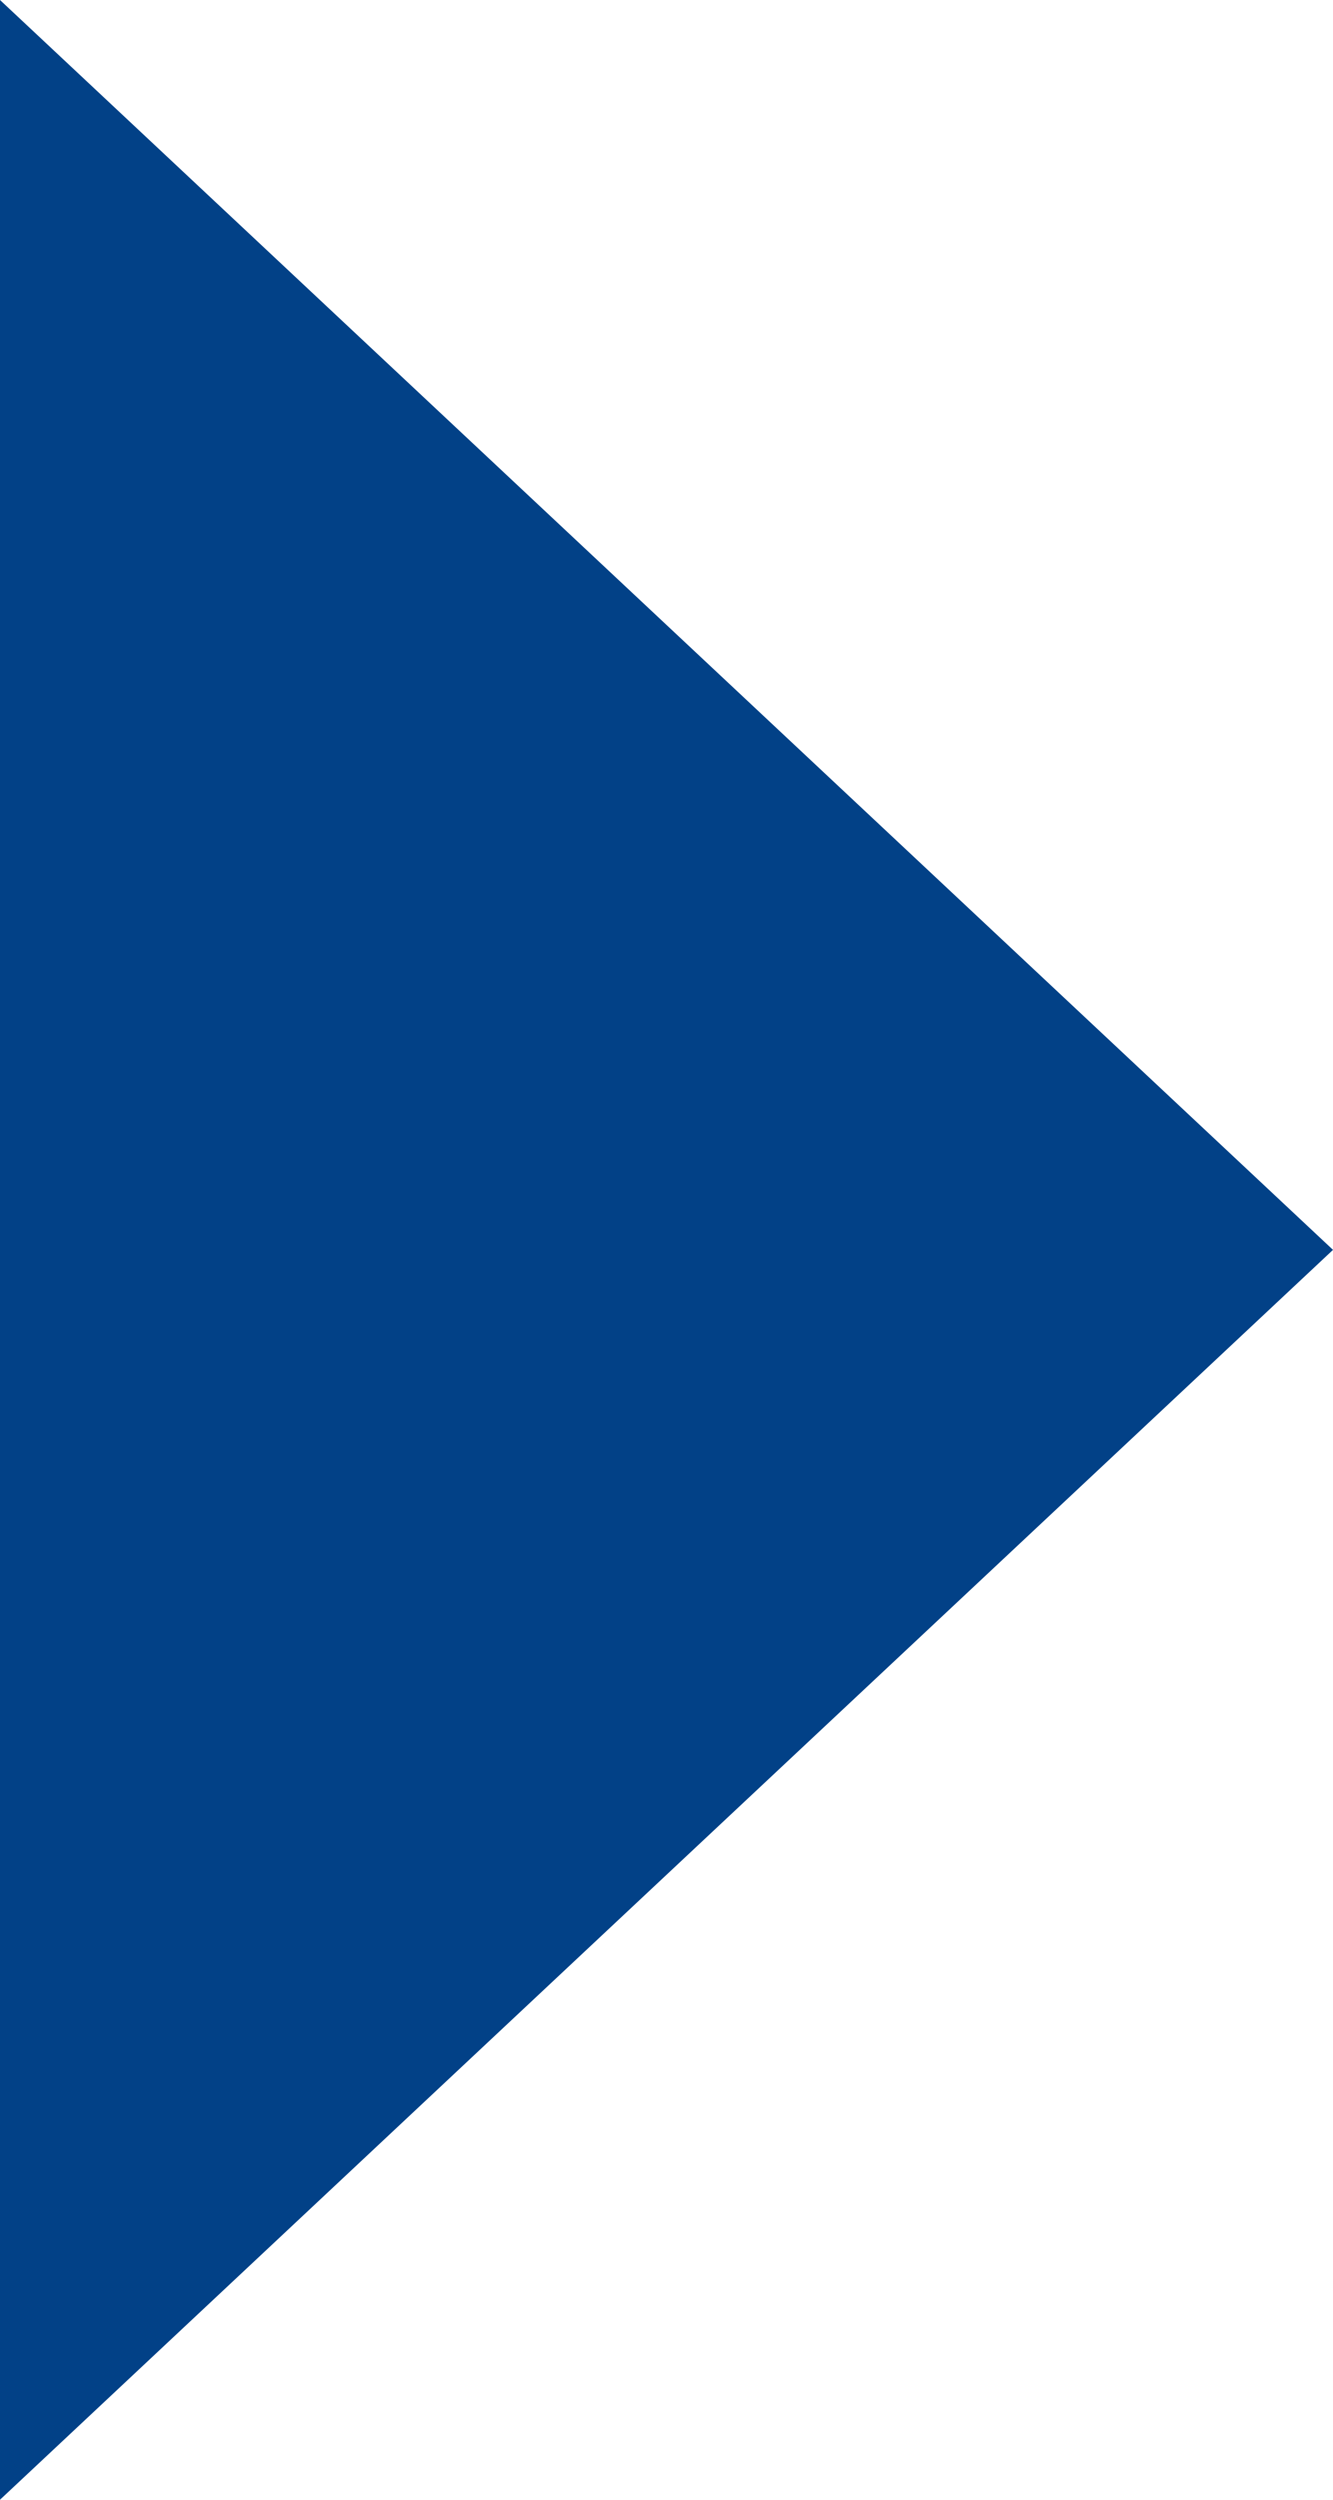
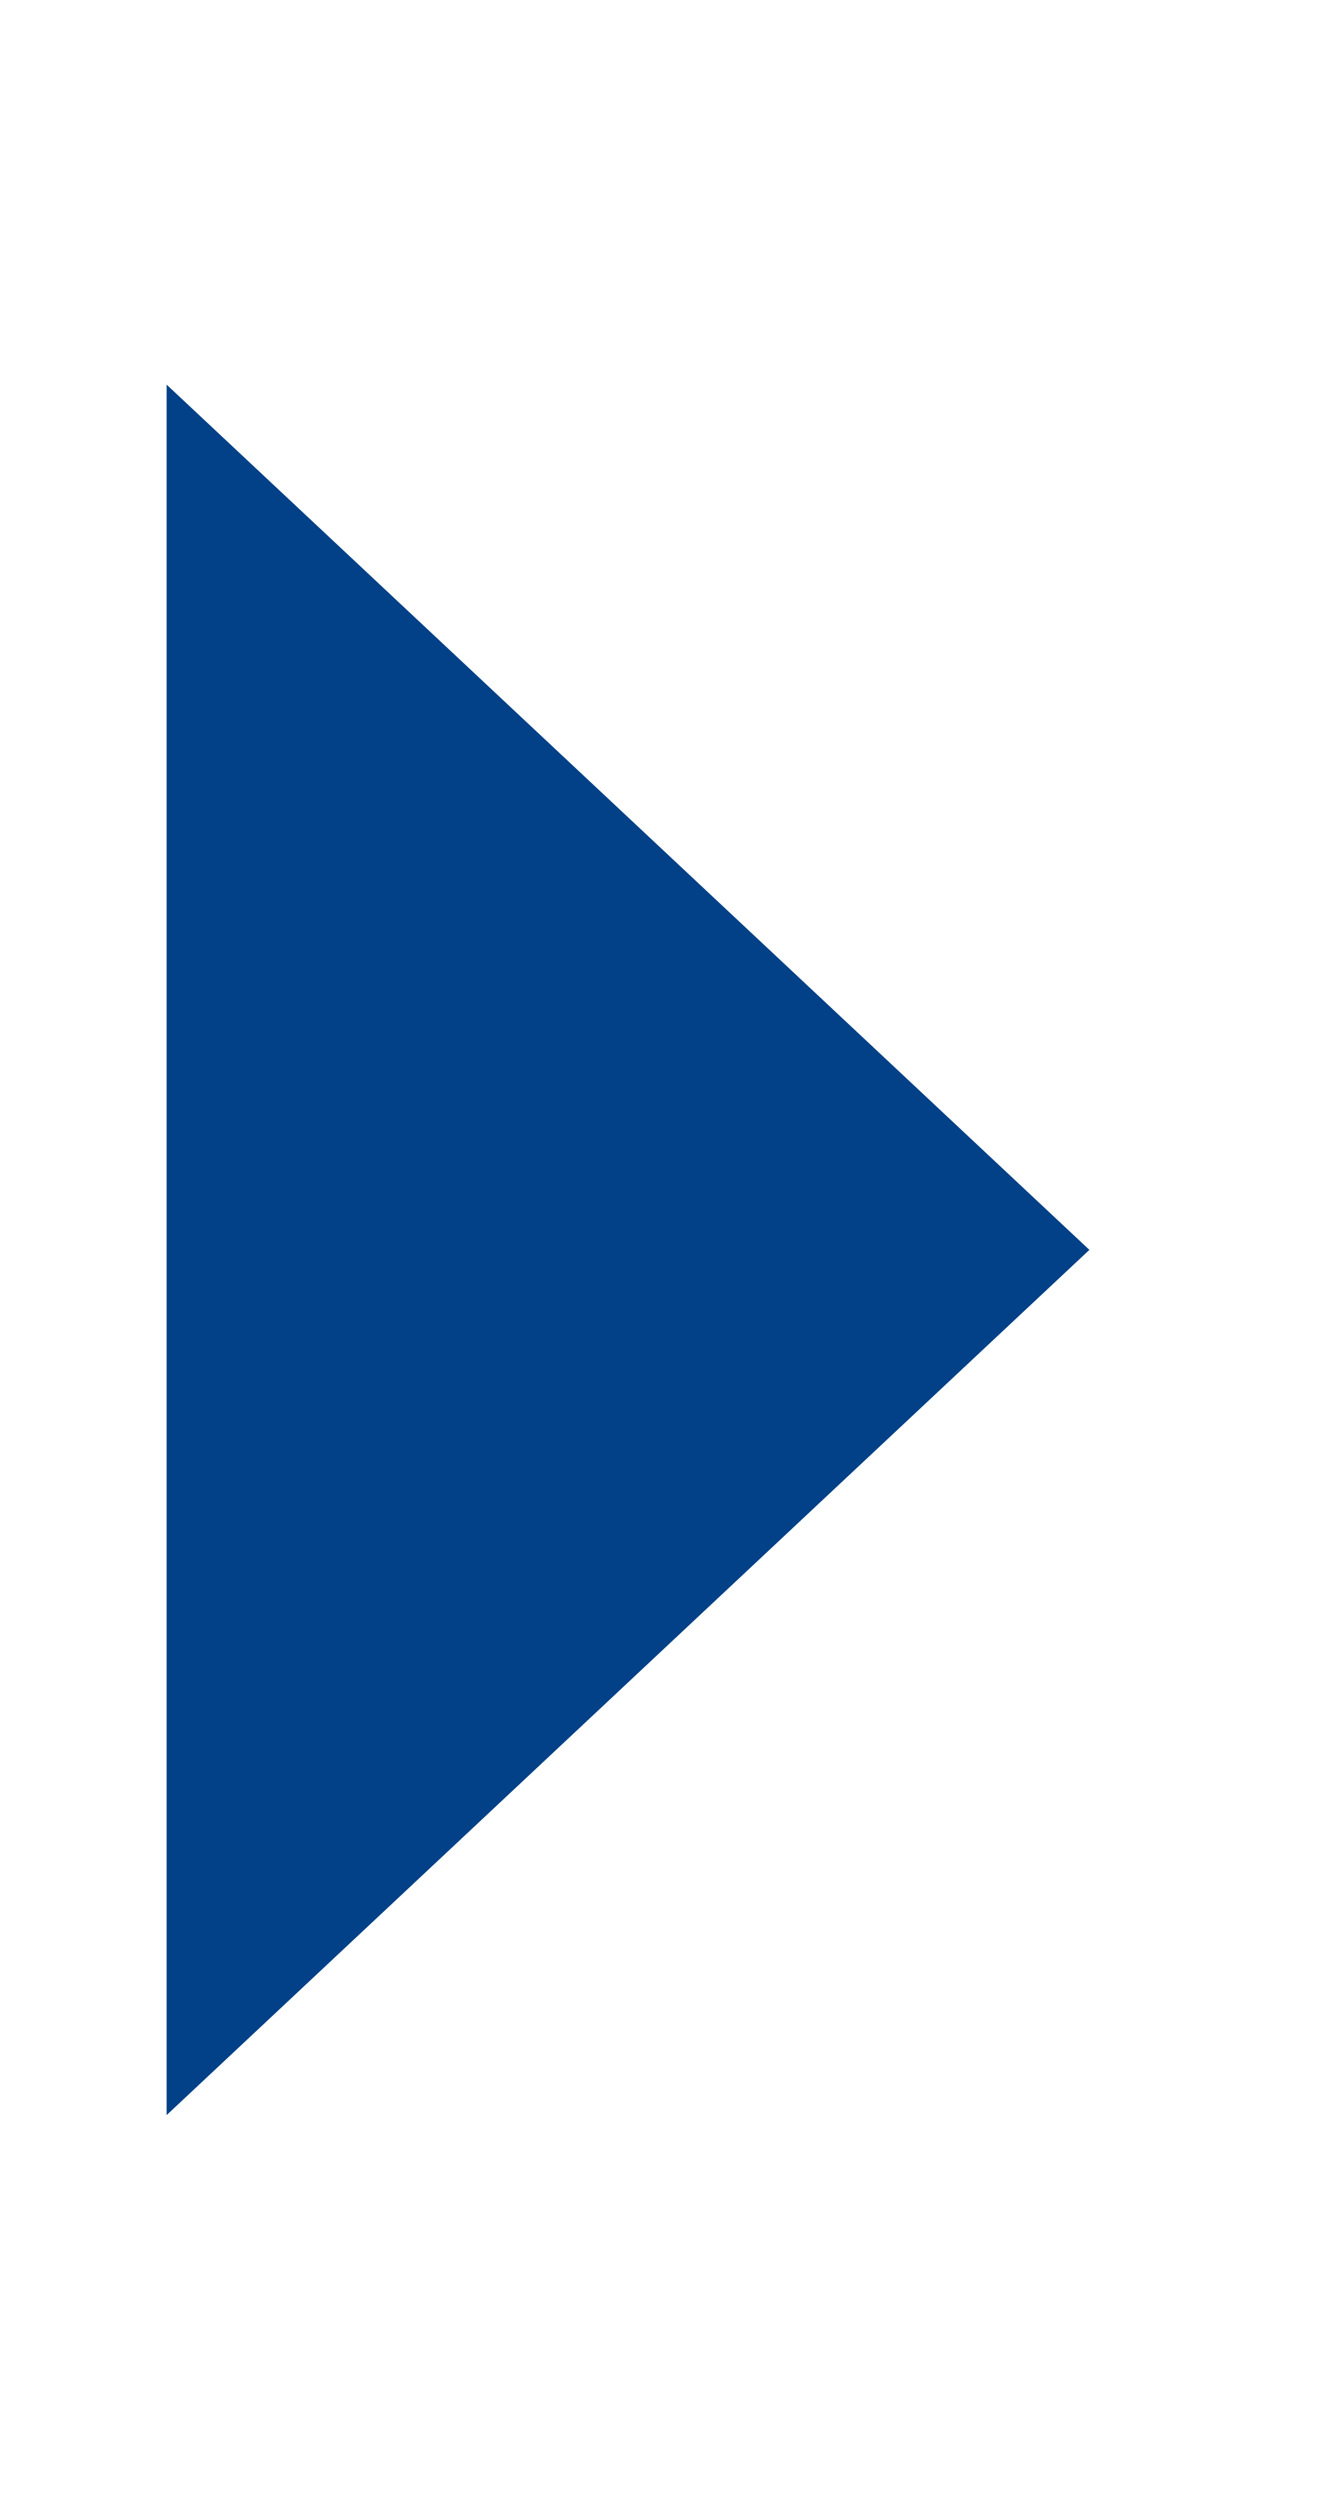
<svg xmlns="http://www.w3.org/2000/svg" width="8" height="15" viewBox="0 0 8 15">
  <g id="多角形_10" data-name="多角形 10" transform="translate(8) rotate(90)" fill="#024187">
-     <path d="M 13.846 7.5 L 1.154 7.5 L 7.5 0.731 L 13.846 7.5 Z" stroke="none" />
-     <path d="M 7.5 1.462 L 2.308 7 L 12.692 7 L 7.5 1.462 M 7.5 0 L 15 8 L 9.5367431640625e-07 8 L 7.5 0 Z" stroke="none" fill="#024187" />
+     <path d="M 7.5 1.462 L 2.308 7 L 12.692 7 L 7.5 1.462 M 7.5 0 L 15 8 L 7.5 0 Z" stroke="none" fill="#024187" />
  </g>
</svg>